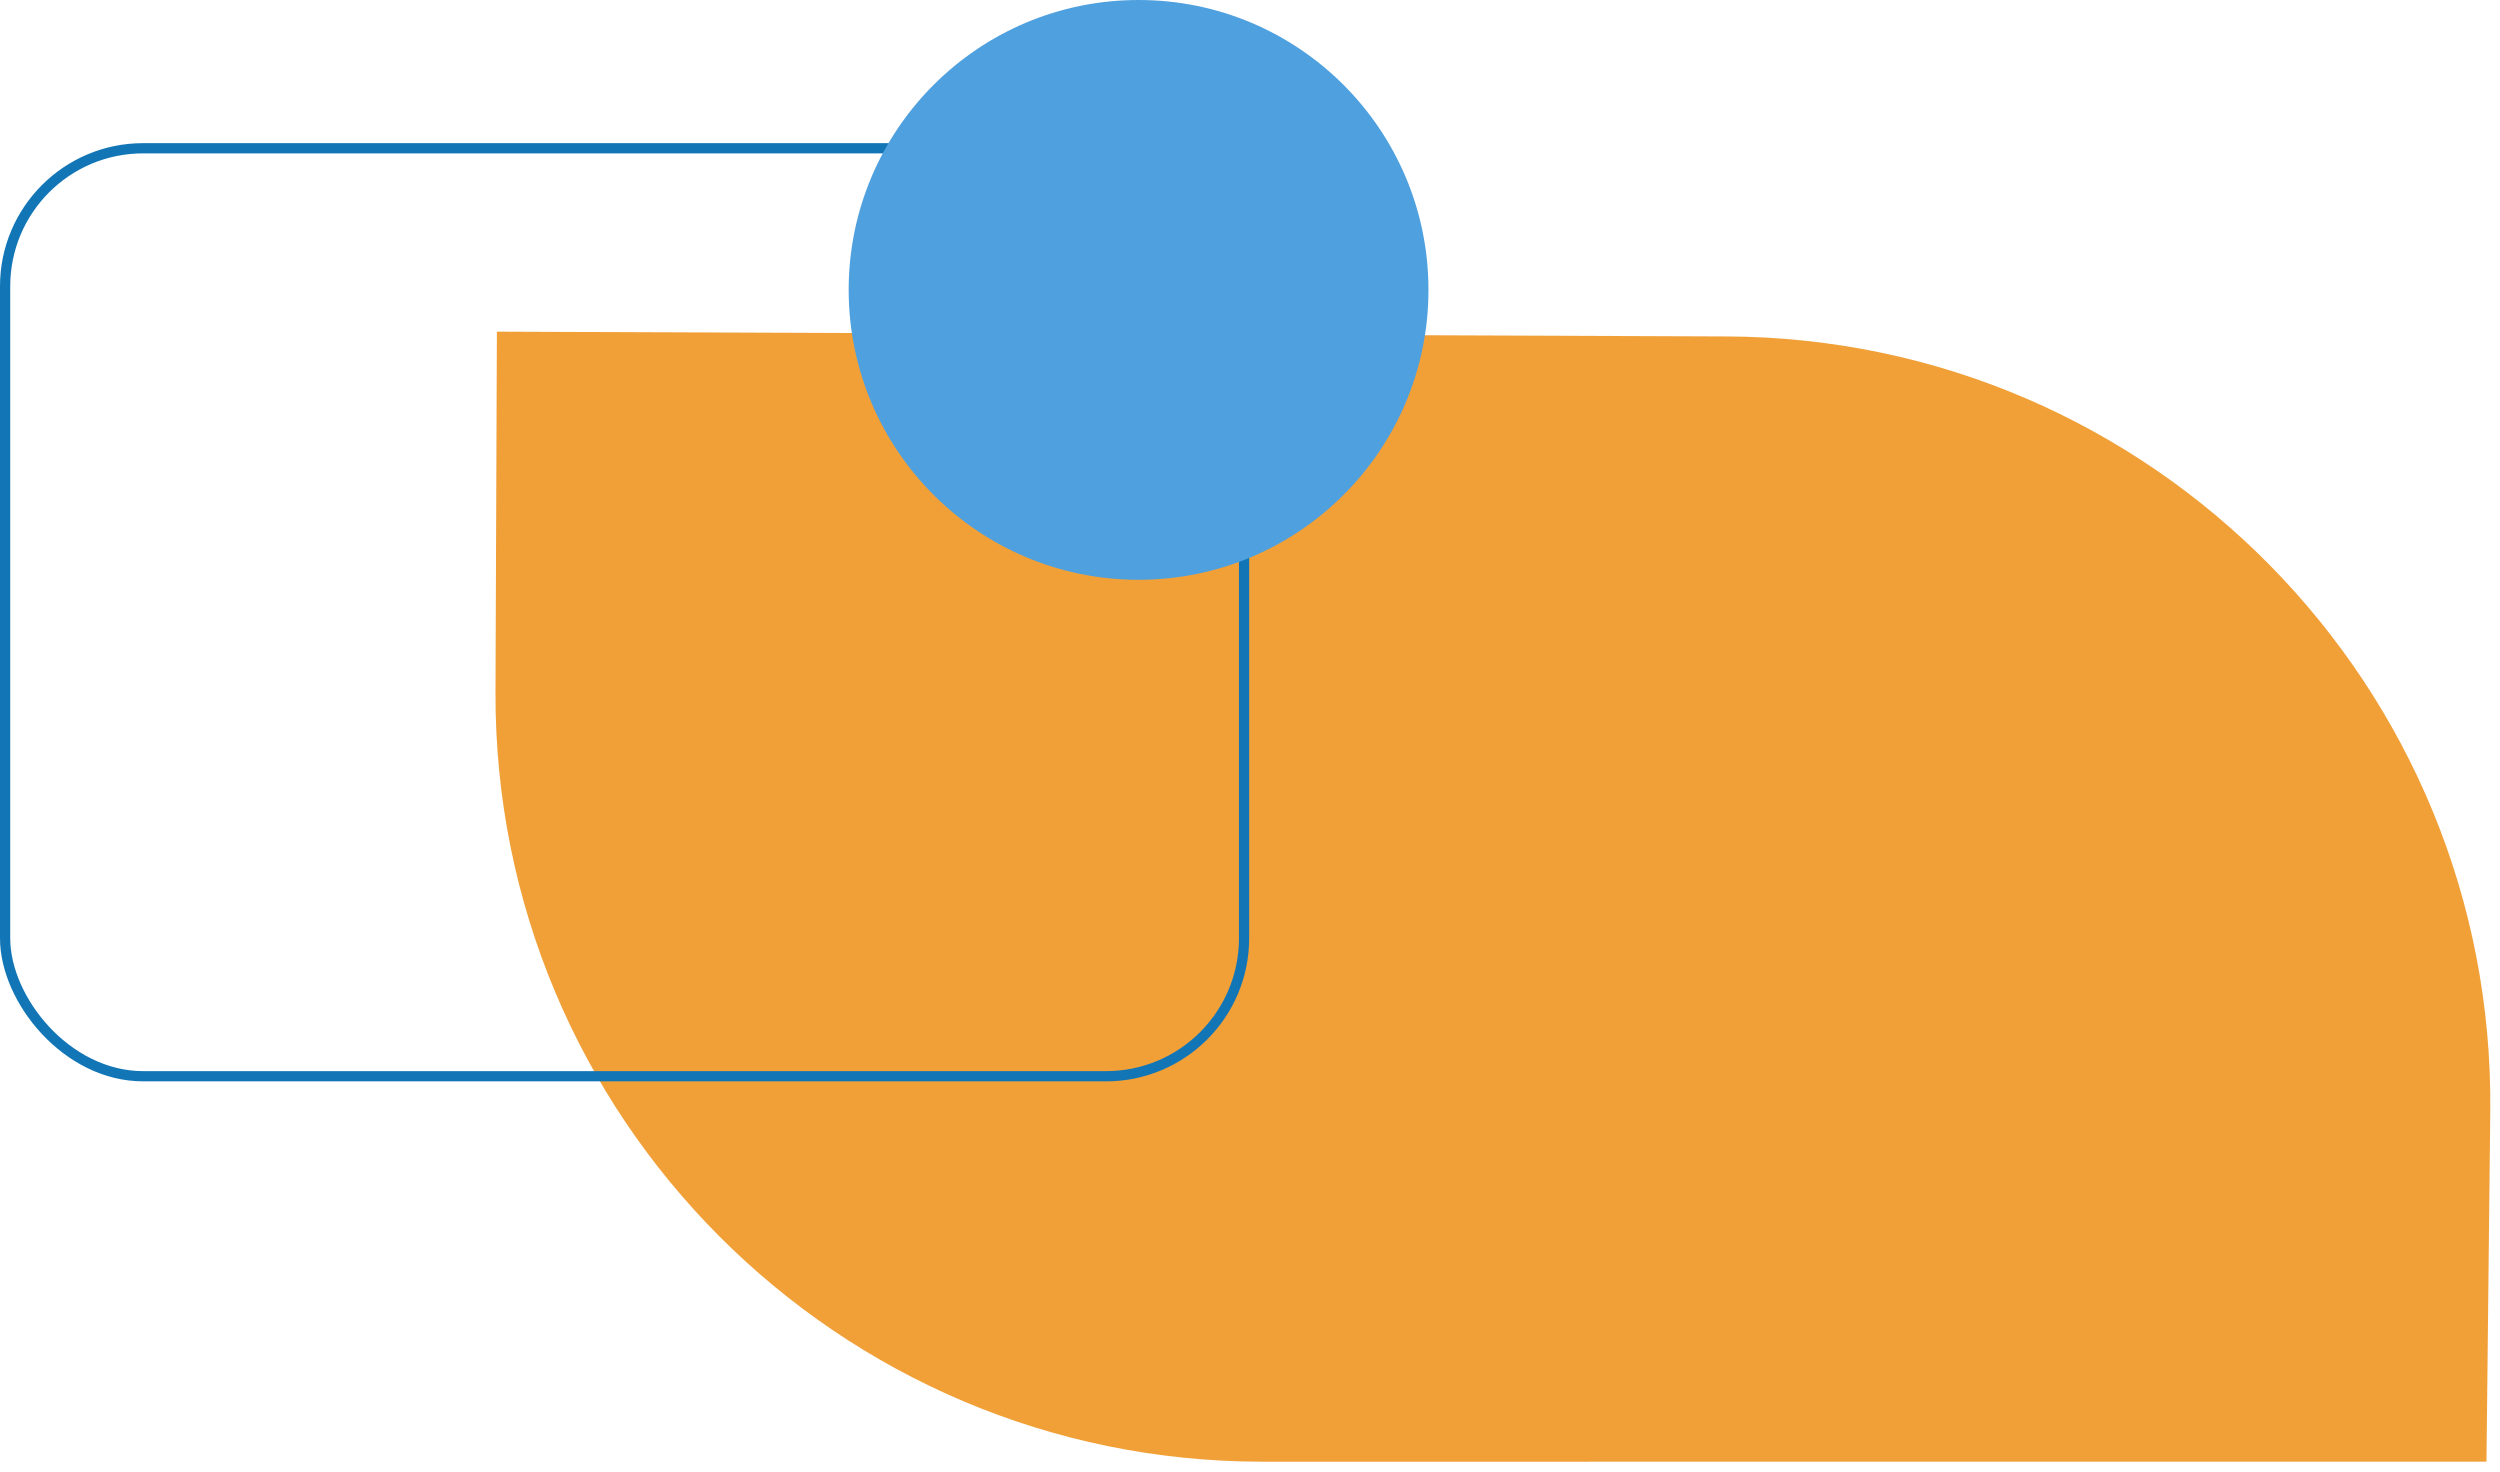
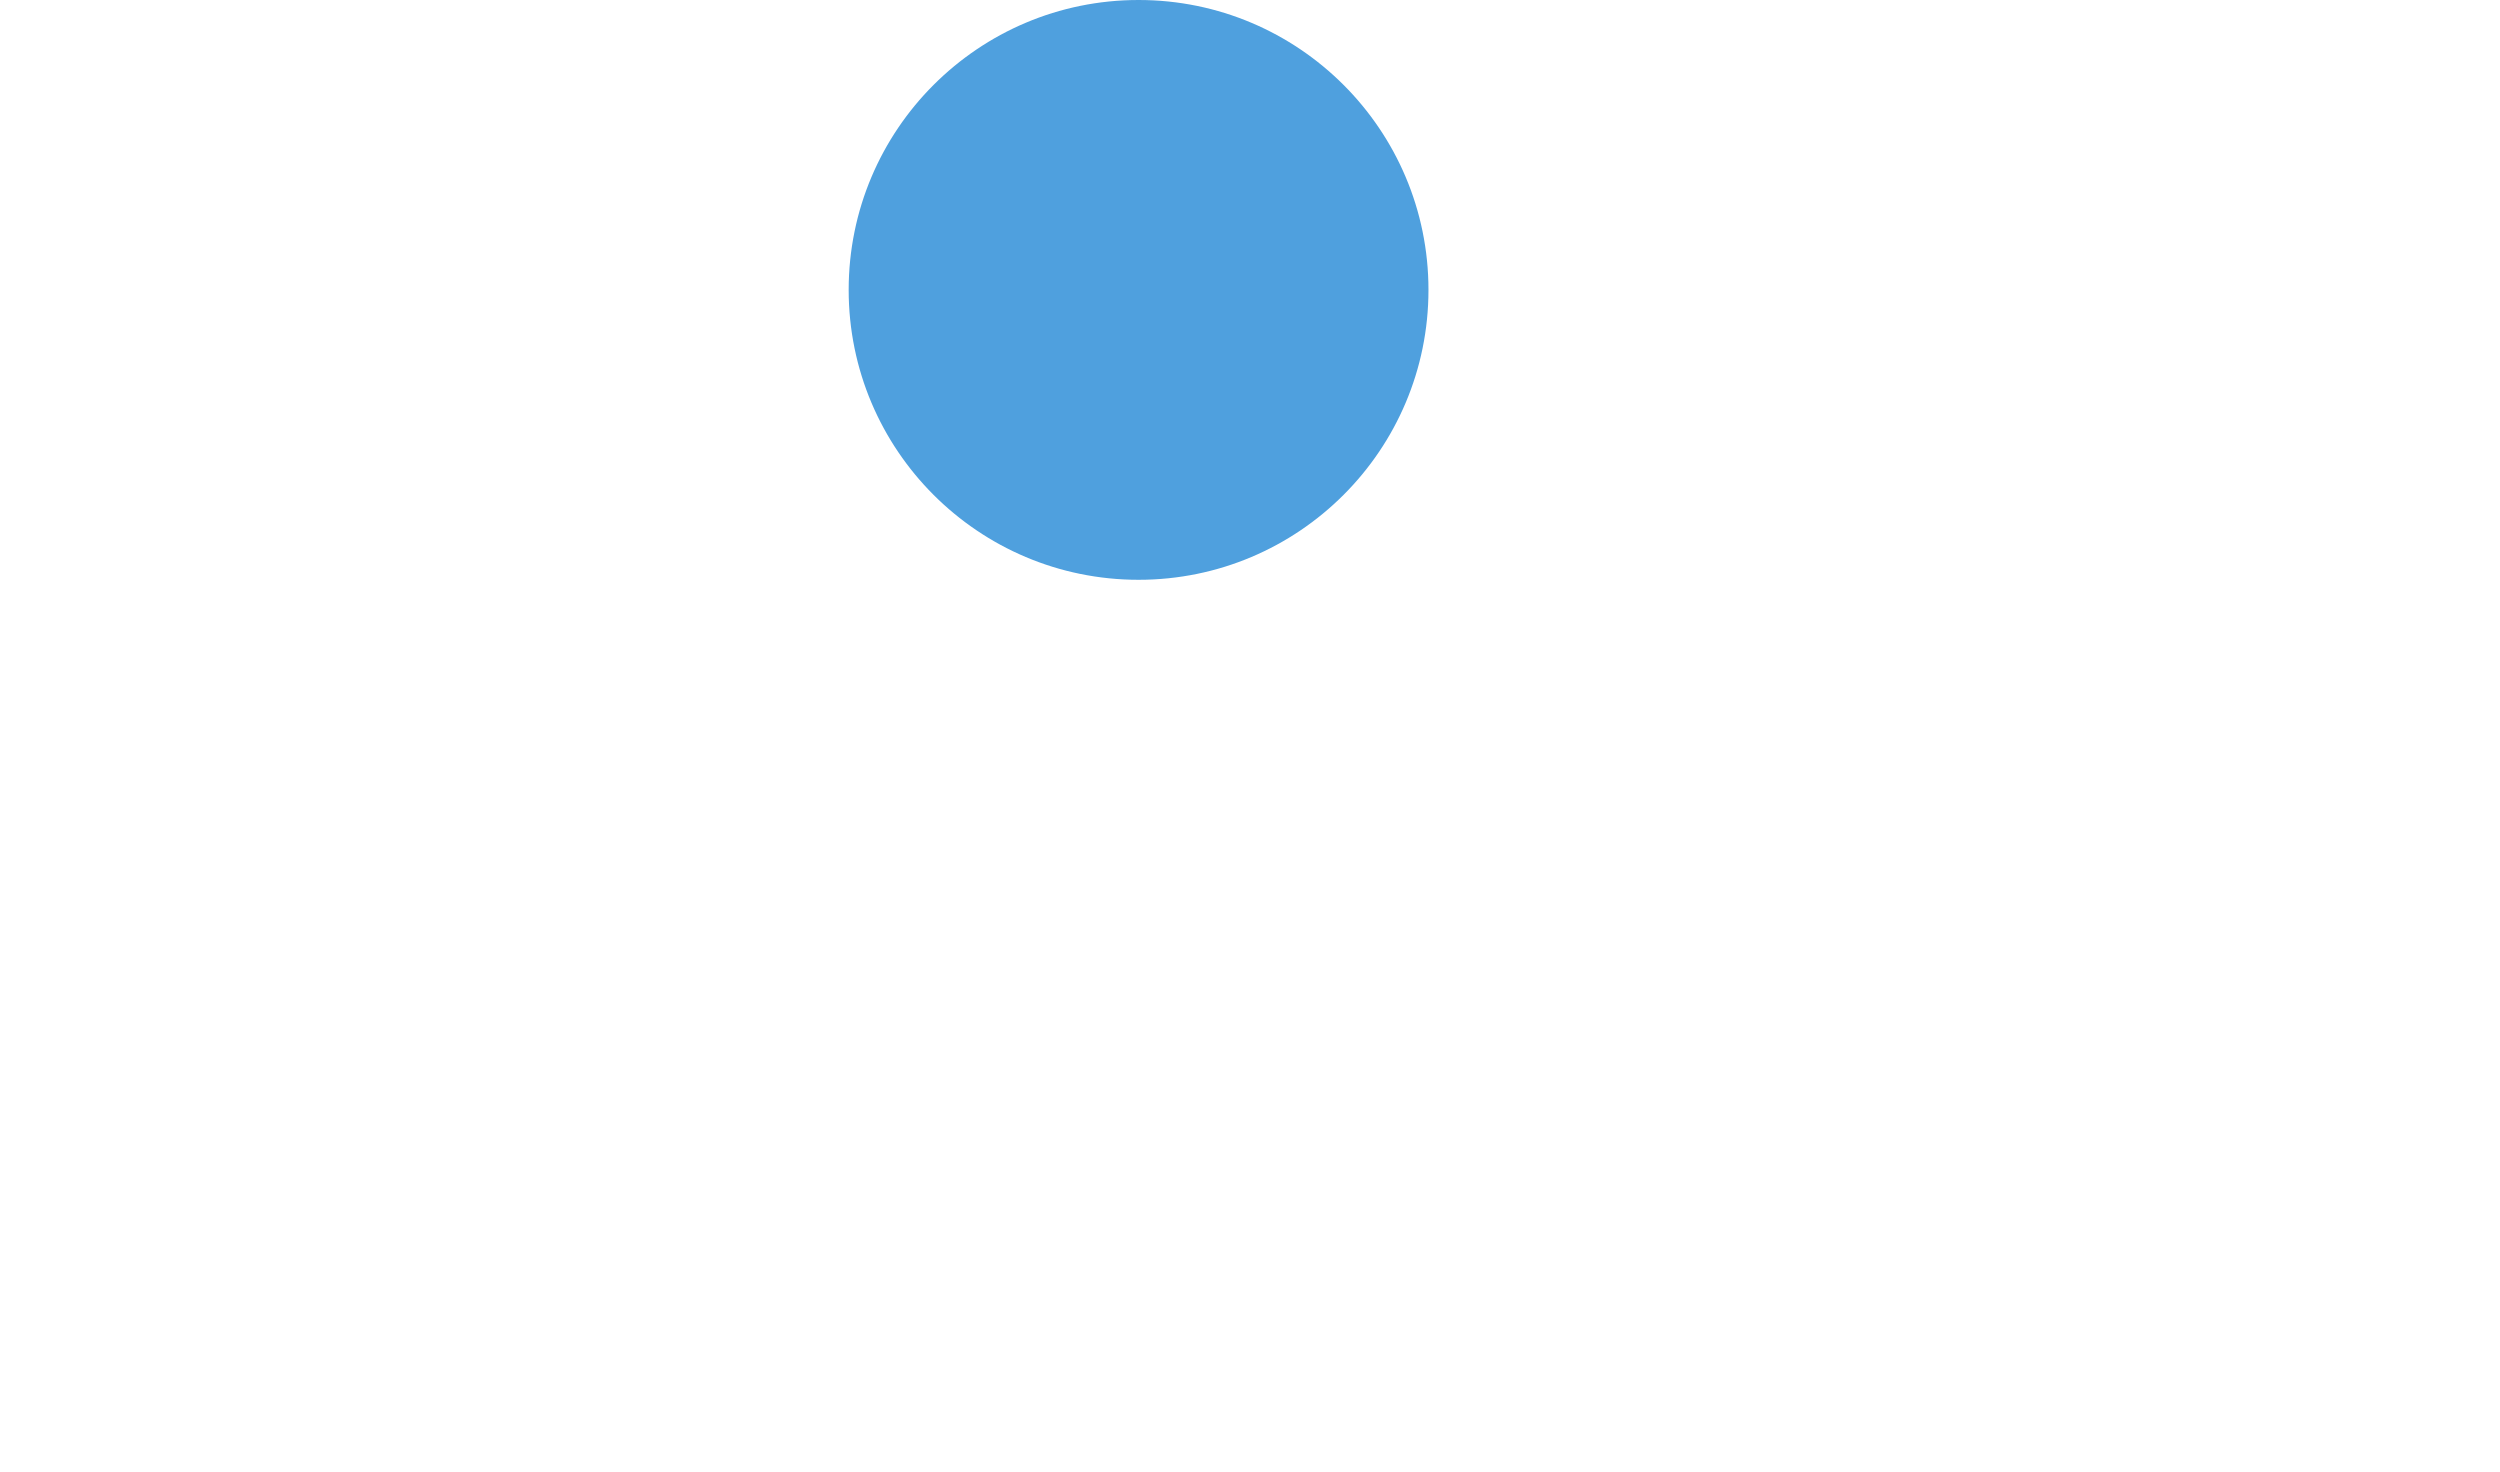
<svg xmlns="http://www.w3.org/2000/svg" width="489" height="288" viewBox="0 0 489 288" fill="none">
-   <path d="M337.691 65.808C420.941 66.132 488.002 134.19 487.099 217.436L486.355 285.907L246.917 285.909C163.846 285.91 96.594 218.396 96.917 135.326L97.191 64.873L337.691 65.808Z" fill="#F1A038" />
-   <rect x="1" y="29" width="242.341" height="181.514" rx="27" stroke="#1276B6" stroke-width="2" />
  <circle cx="222.704" cy="56.704" r="56.704" fill="#4FA0DE" />
</svg>